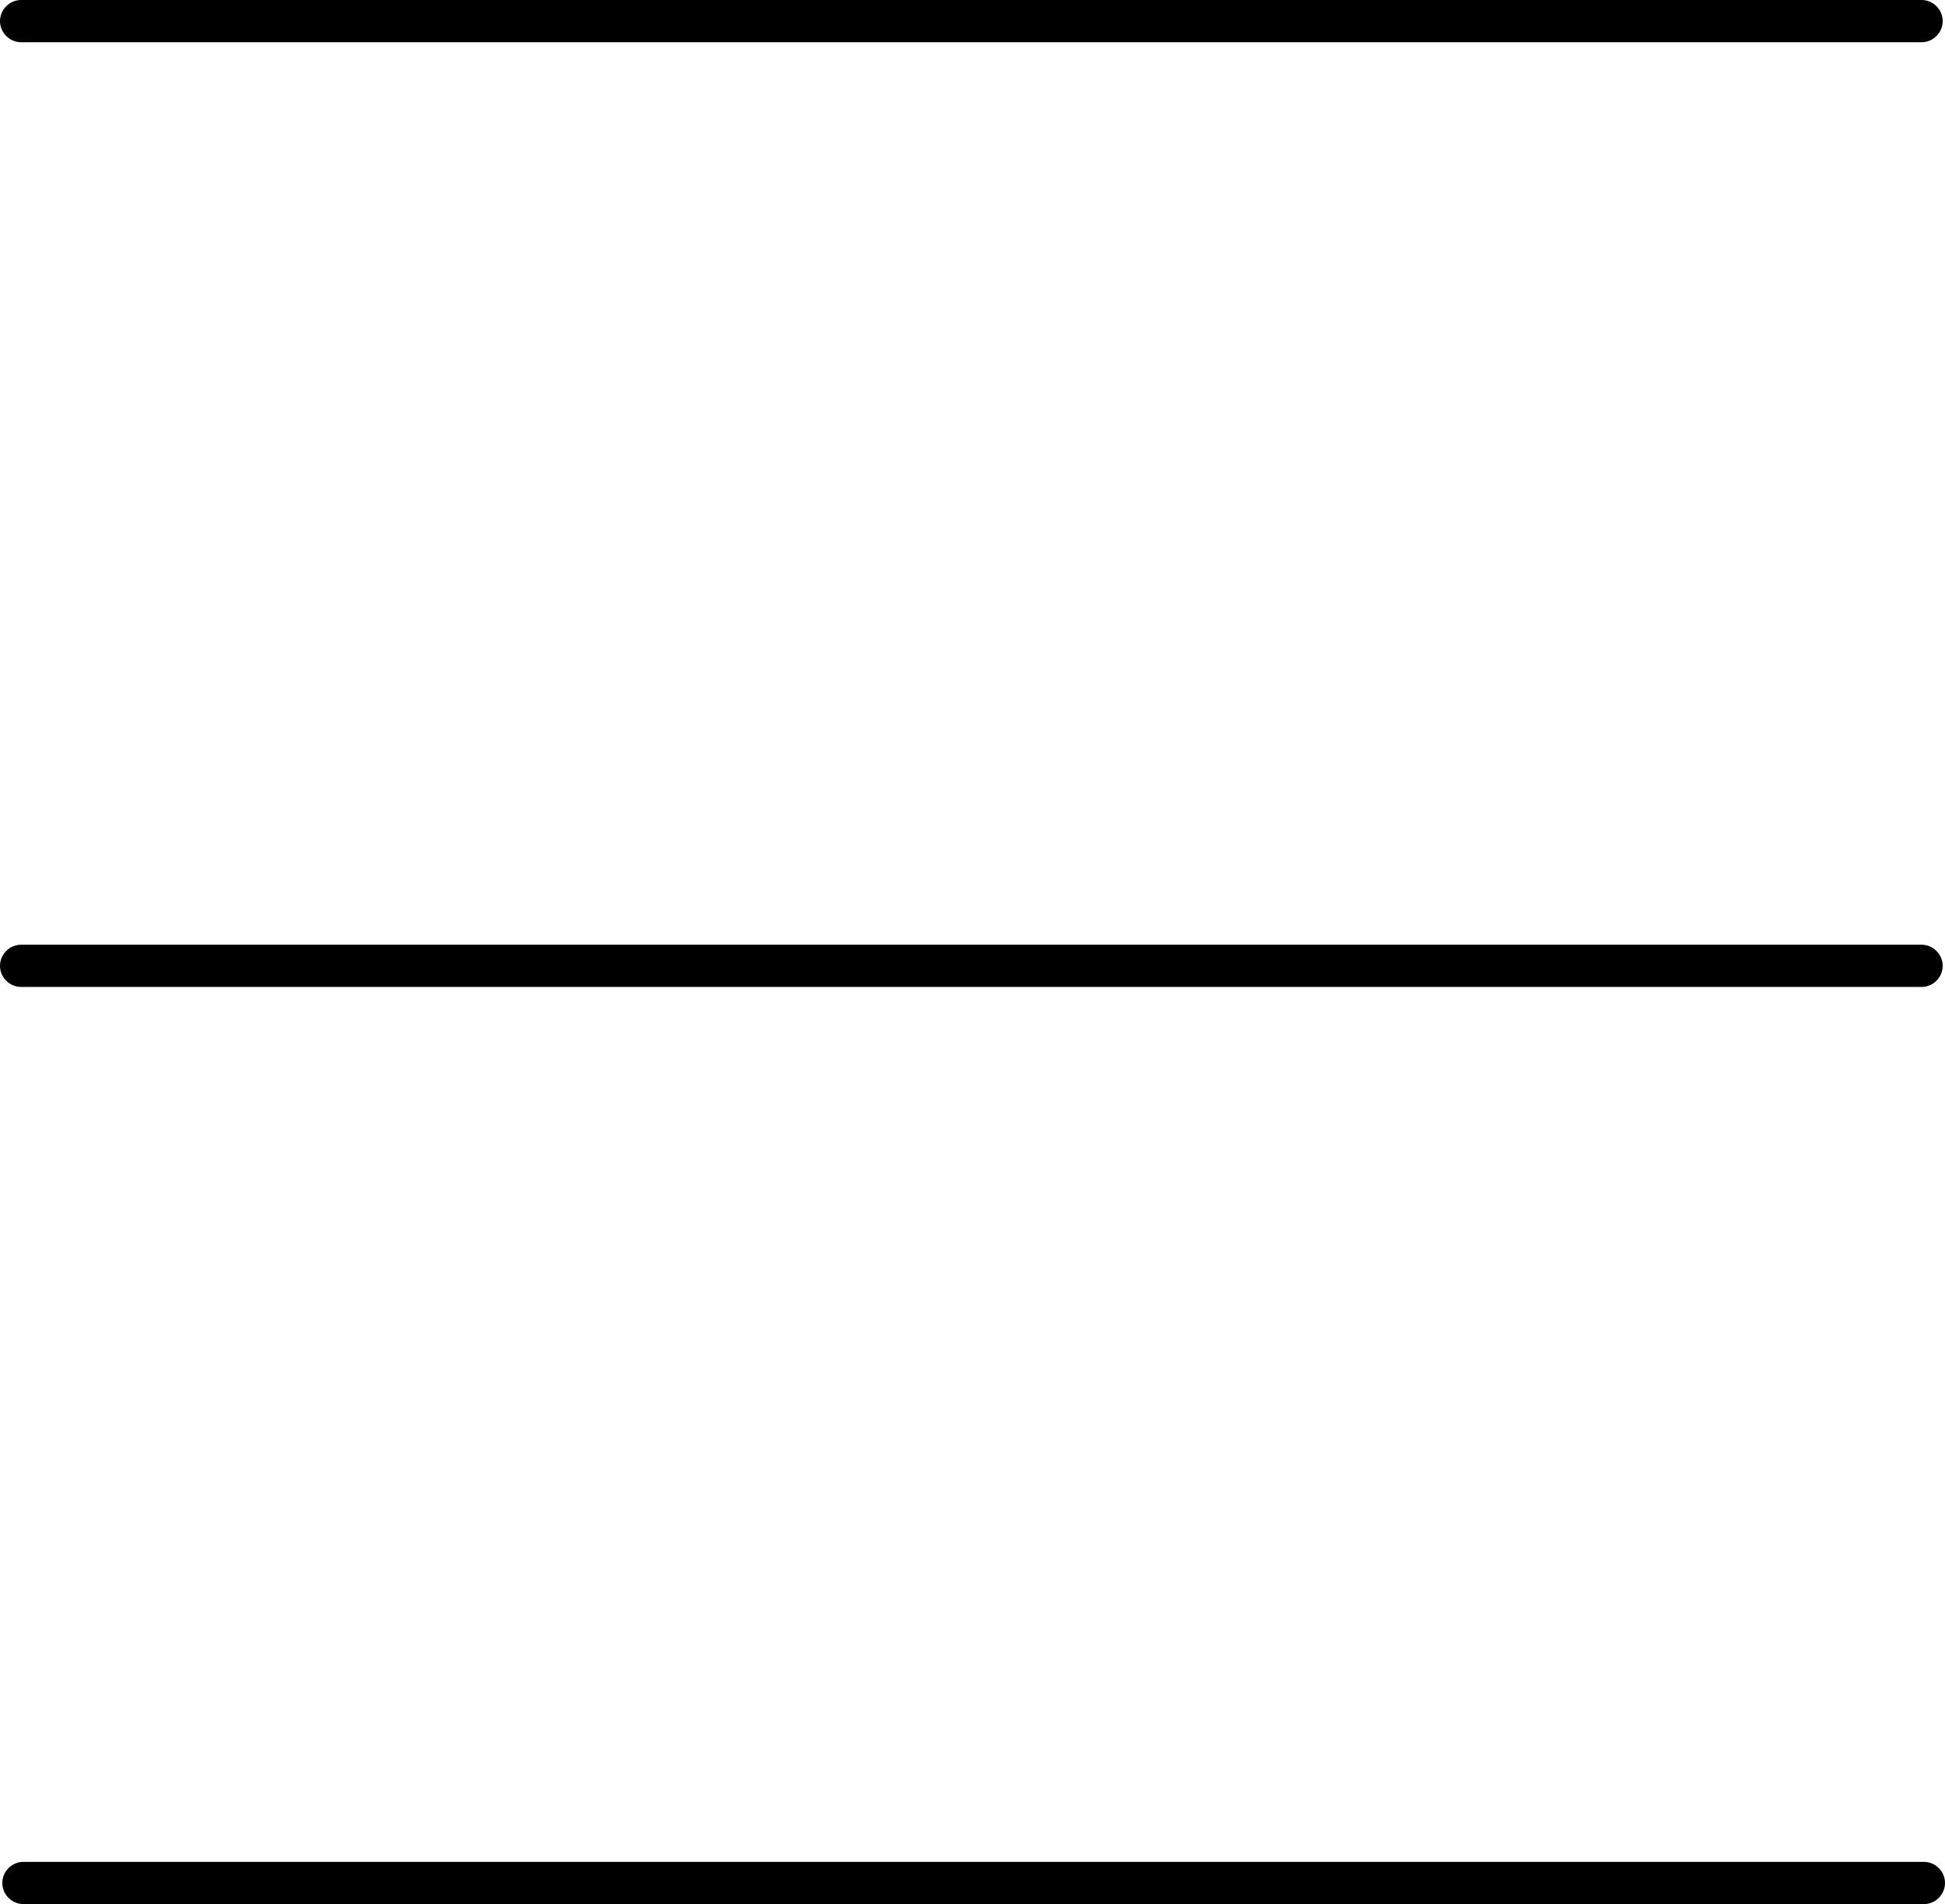
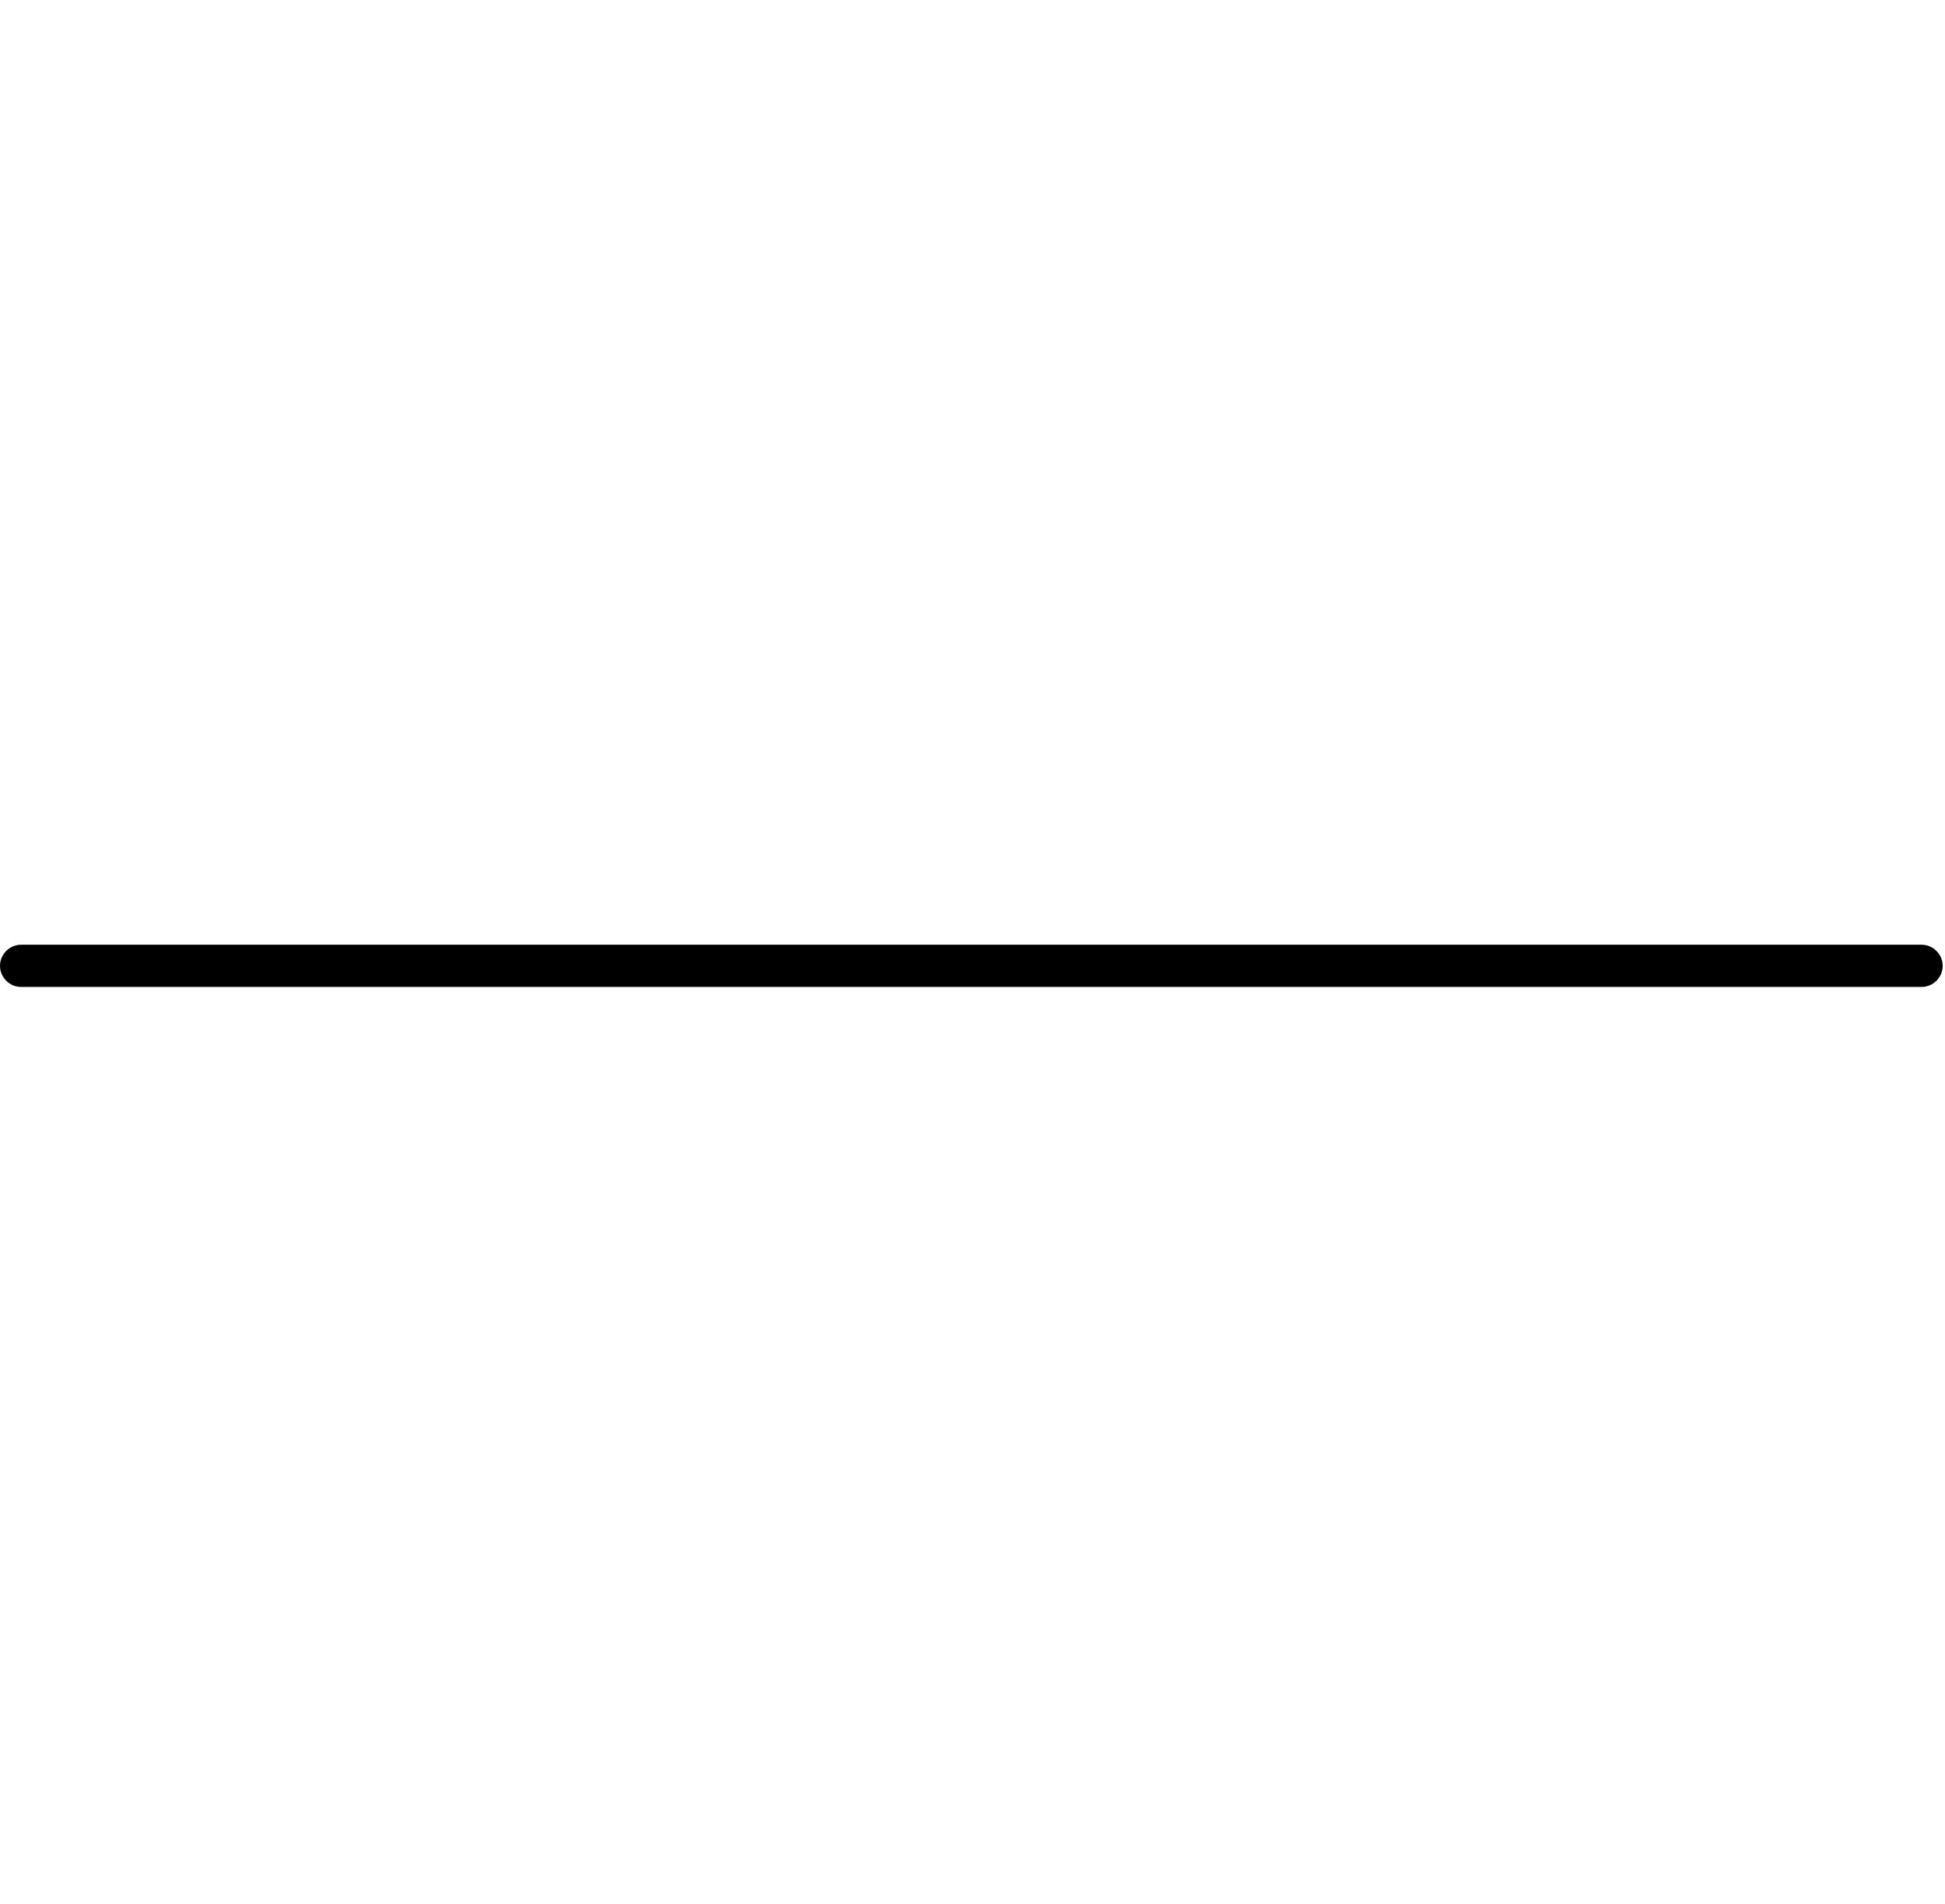
<svg xmlns="http://www.w3.org/2000/svg" id="Capa_2" data-name="Capa 2" viewBox="0 0 126.22 123.56">
  <g id="Capa_1-2" data-name="Capa 1">
-     <path d="m124.7,0H1.37C.62,0,0,.62,0,1.37s.62,1.37,1.37,1.37h123.33c.75,0,1.37-.62,1.37-1.37s-.62-1.37-1.37-1.37Z" />
    <path d="m124.7,61.3H1.37c-.75,0-1.37.62-1.37,1.37s.62,1.37,1.37,1.37h123.33c.75,0,1.37-.62,1.37-1.37s-.62-1.37-1.37-1.37Z" />
-     <path d="m124.85,120.81H1.52c-.75,0-1.37.62-1.37,1.37s.62,1.37,1.37,1.37h123.33c.75,0,1.37-.62,1.37-1.37s-.62-1.37-1.37-1.37Z" />
  </g>
</svg>